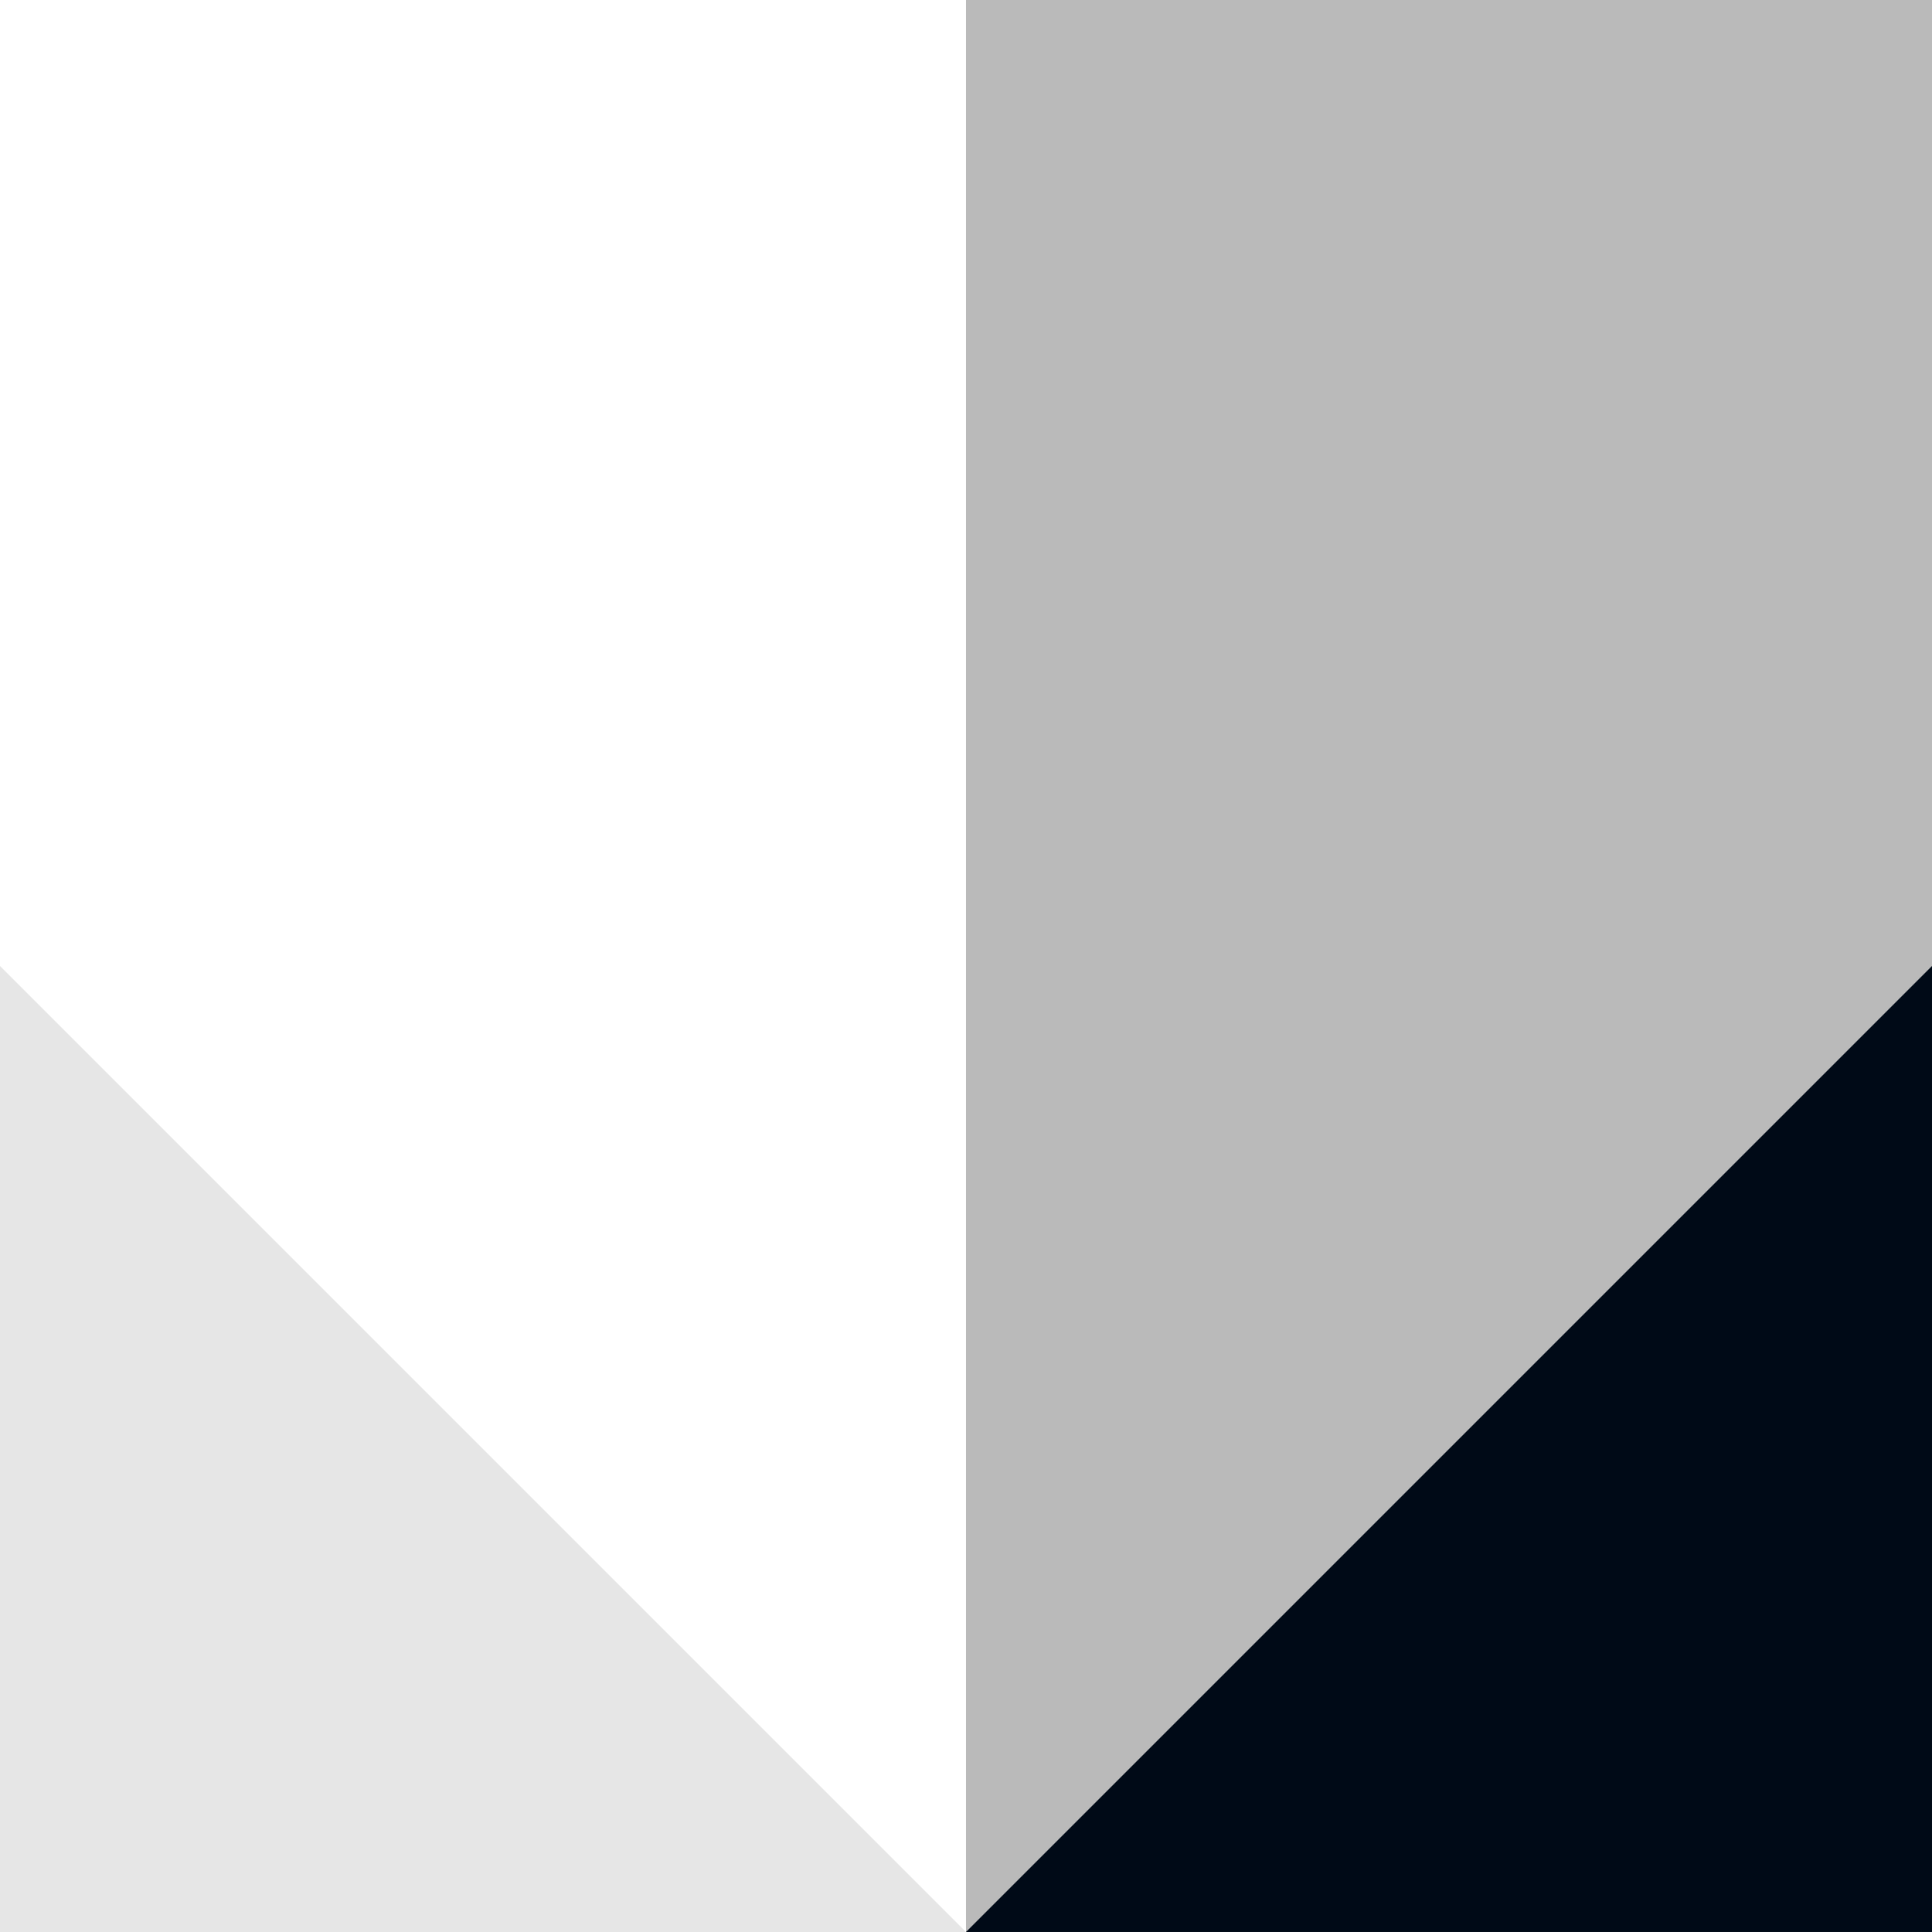
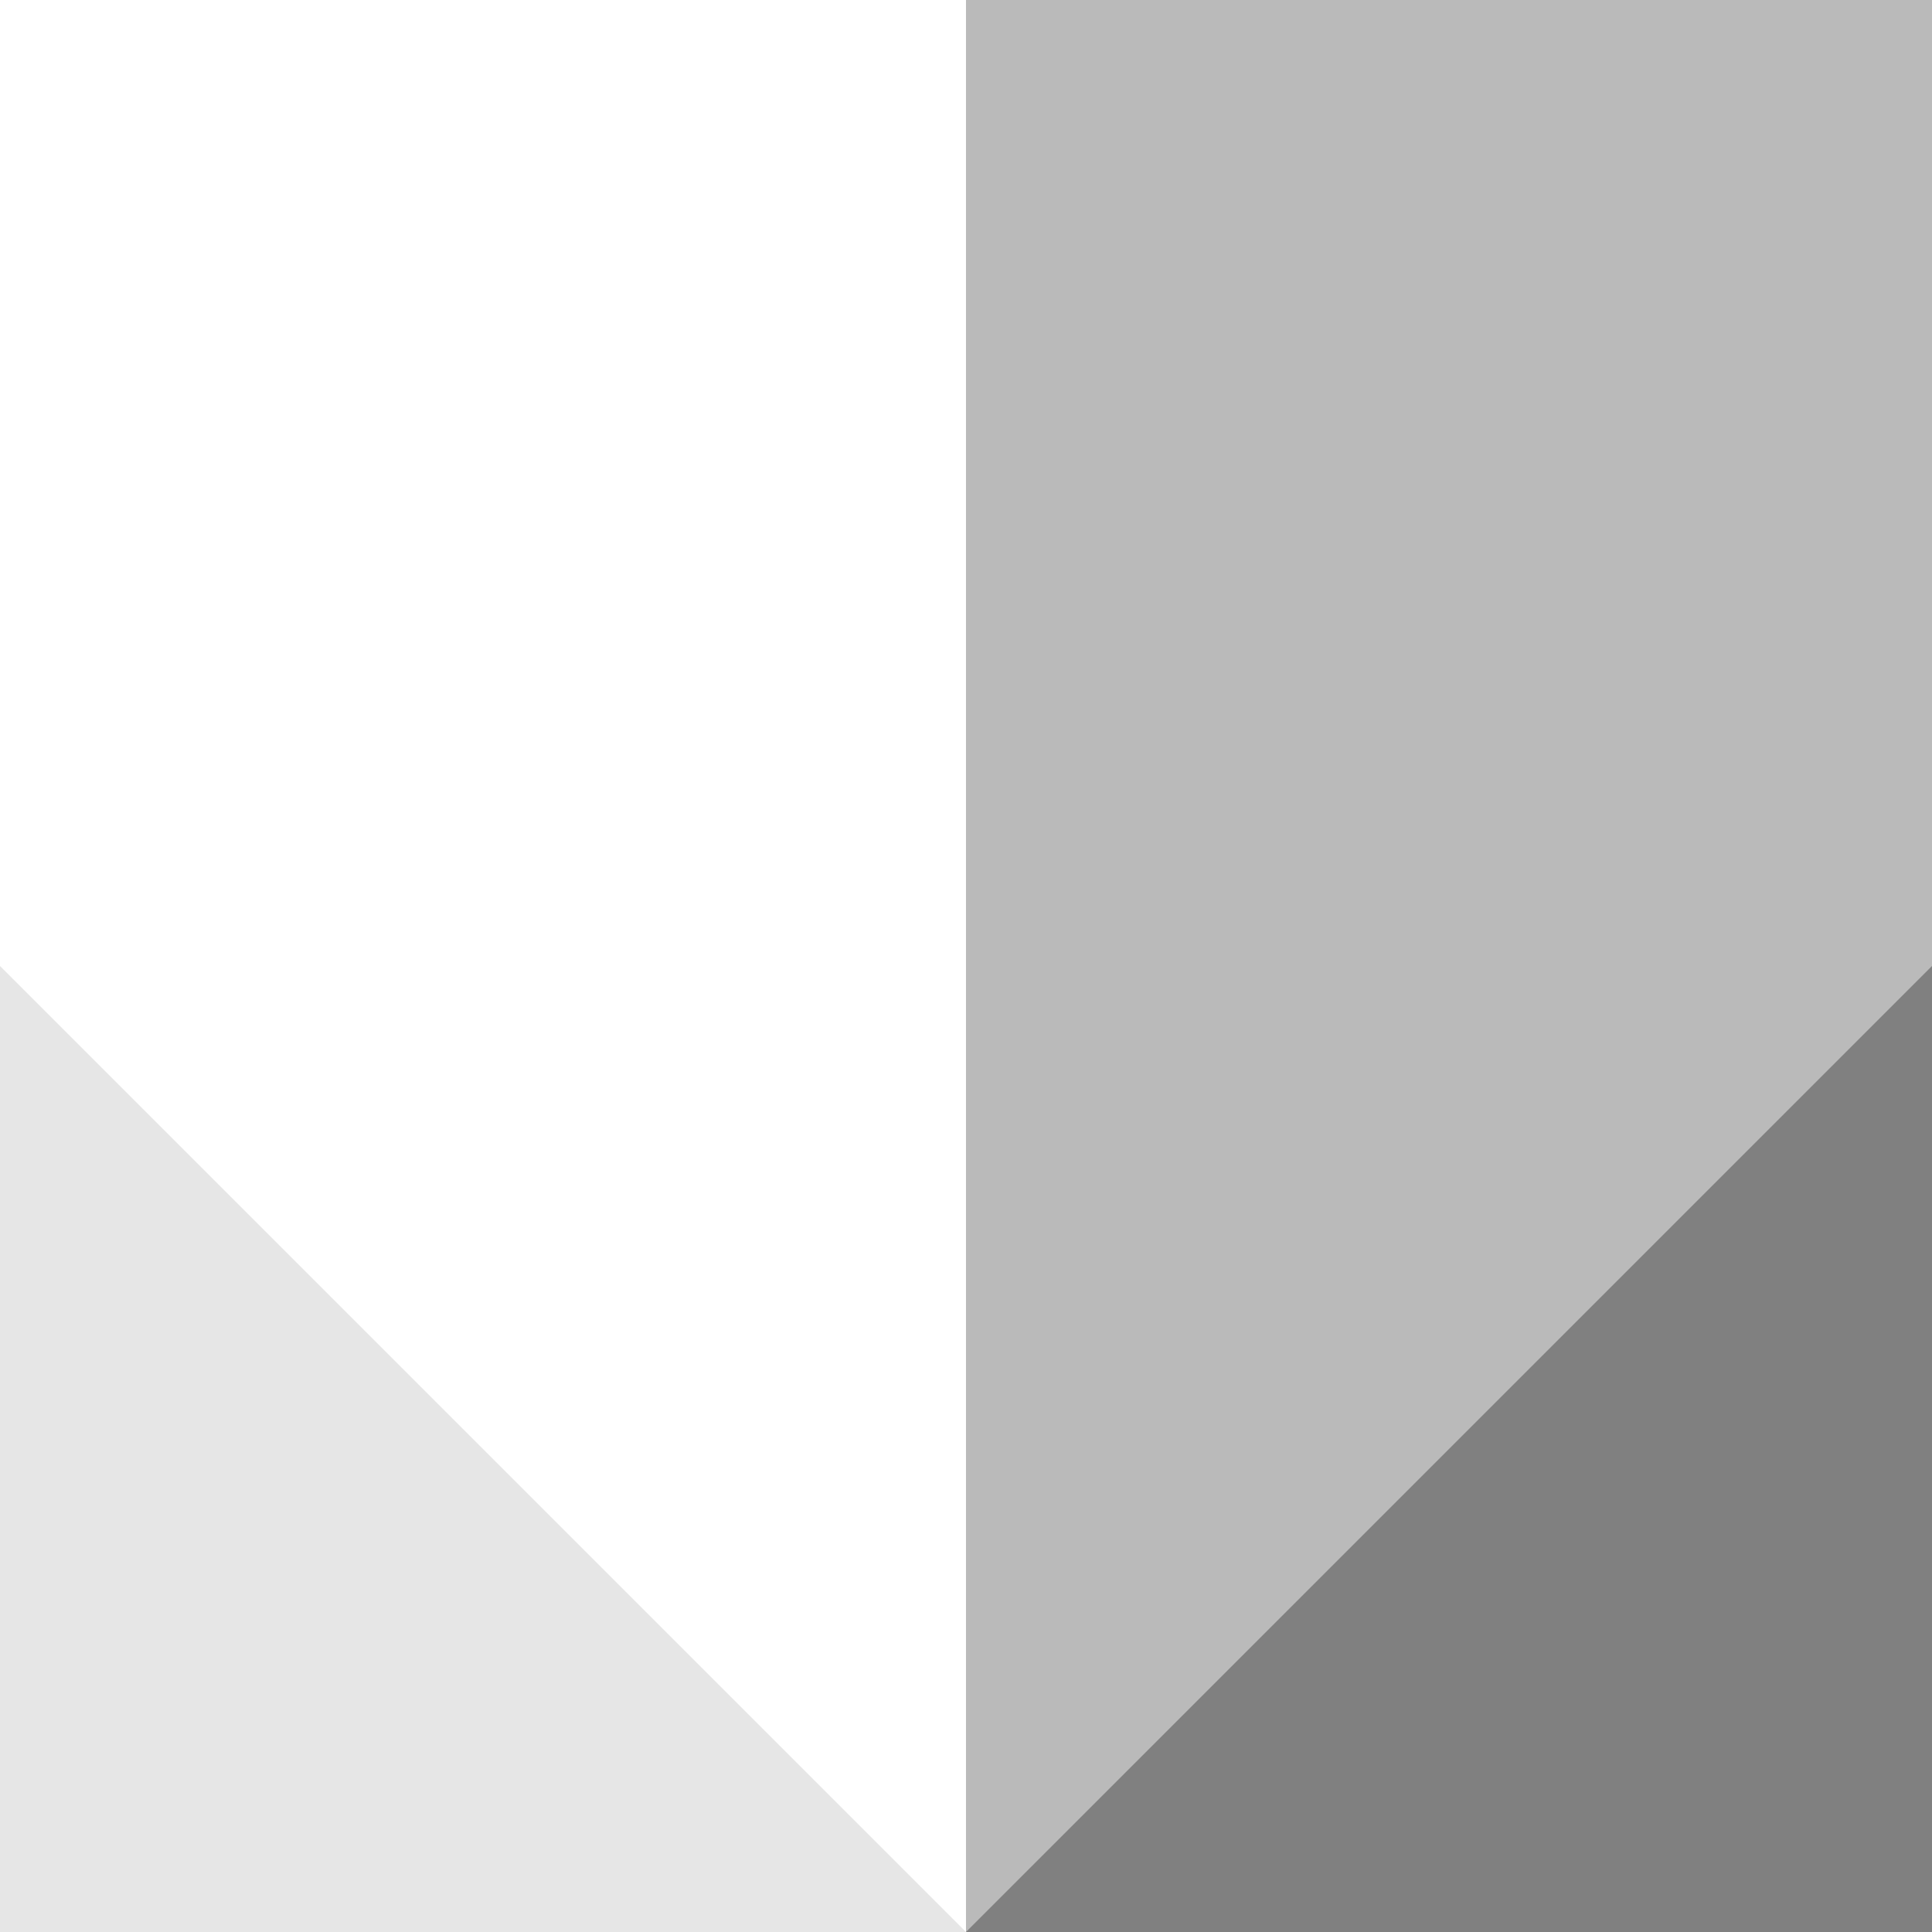
<svg xmlns="http://www.w3.org/2000/svg" width="128px" height="128px" viewBox="0 0 128 128" version="1.1">
  <rect x="0" y="0" width="128" height="128" fill="#808080" stroke="none" />
  <title>B759FAD1-FC70-4485-A506-247DA61F1CF5@1.00x</title>
  <desc>Created with sketchtool.</desc>
  <g id="Exportables" stroke="none" stroke-width="1" fill="none" fill-rule="evenodd">
    <g transform="translate(-480, -284)" id="Shape4">
      <g transform="translate(544, 348) rotate(-180) translate(-544, -348) translate(480, 284)">
        <g id="Group_257">
          <g transform="translate(64, 64.001) rotate(-90) translate(-64, -64.001) translate(0, 0.001)">
-             <polygon id="Rectangle_50" fill="#000A17" transform="translate(64, 32) rotate(90) translate(-64, -32) " points="32 -32 96 -32 96 96 32 96" />
            <polygon id="Path_69" fill="#BABABA" fill-rule="nonzero" points="0 64 0 0 64 0 128 64" />
            <polygon id="Path_81" fill="#E6E6E6" fill-rule="nonzero" transform="translate(64.001, 96.001) rotate(90) translate(-64.001, -96.001) " points="32.001 32.001 96.001 32.001 96.001 160.001 32.001 160.001" />
            <polygon id="Path_70" fill="#FFFFFF" fill-rule="nonzero" points="0 128.001 0 64.001 128 64.001 64 128.001" />
          </g>
        </g>
      </g>
    </g>
  </g>
</svg>